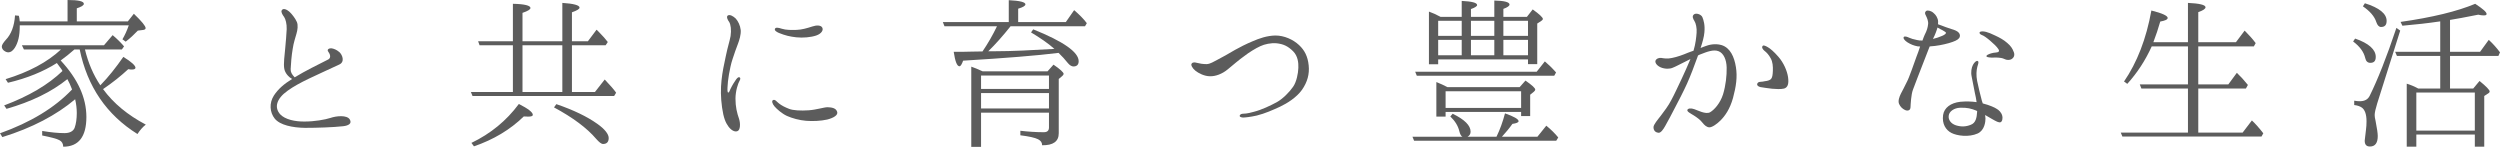
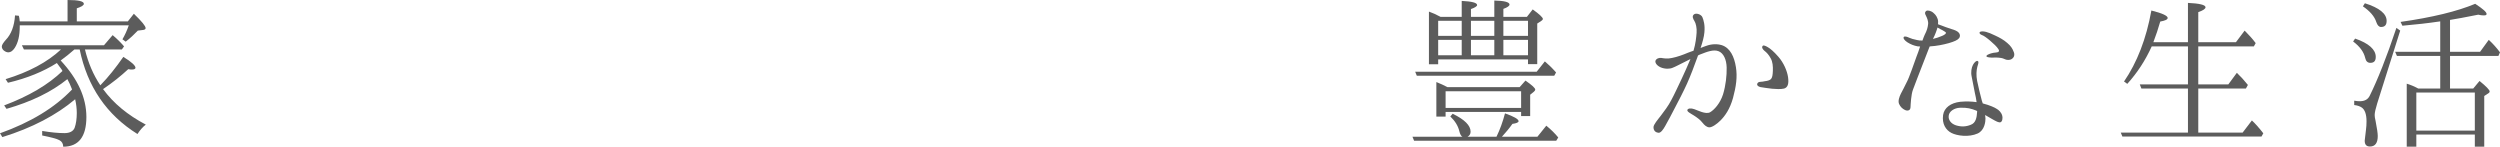
<svg xmlns="http://www.w3.org/2000/svg" id="_レイヤー_2" viewBox="0 0 414.12 24.33">
  <defs>
    <style>.cls-1{fill:#5c5c5c;}</style>
  </defs>
  <g id="design">
    <path class="cls-1" d="M14.31,19.38c0,3.27-1.29,4.92-3.84,4.92,0-.48-.21-.87-.63-1.08-.42-.24-1.38-.48-2.85-.78v-.75c1.41.24,2.64.36,3.69.36.87,0,1.44-.3,1.68-.87.24-.66.36-1.5.36-2.46,0-.75-.09-1.47-.27-2.28-3.09,2.61-7.11,4.74-12.06,6.27l-.39-.63c5.04-1.8,9.03-4.2,11.94-7.26-.27-.72-.54-1.29-.78-1.71-2.64,2.13-6,3.75-10.08,4.92l-.39-.57c4.08-1.53,7.29-3.42,9.66-5.7-.06-.09-.09-.18-.15-.27-.18-.24-.42-.57-.78-1.05-2.22,1.41-4.92,2.52-8.1,3.27l-.39-.6c3.84-1.17,6.93-2.82,9.18-4.92H3.96l-.33-.69h13.59l1.44-1.68c.72.6,1.35,1.23,1.89,1.86l-.36.51h-6.12c.54,2.22,1.38,4.2,2.55,5.94,1.32-1.35,2.58-2.94,3.81-4.71,1.32.81,2.01,1.44,2.01,1.8,0,.21-.24.3-.6.3-.09,0-.27,0-.6-.06-1.23,1.14-2.58,2.22-4.17,3.3,1.74,2.37,4.08,4.29,7.08,5.88-.54.42-.99.96-1.38,1.56-5.1-3.18-8.31-7.86-9.57-14.01h-.87c-.78.69-1.53,1.29-2.28,1.83,2.85,3.06,4.26,6.18,4.26,9.36ZM11.19,3.54V0c1.8,0,2.7.21,2.7.63,0,.24-.36.48-1.17.75v2.16h8.46l.99-1.26c1.32,1.26,1.95,2.04,1.95,2.37,0,.15-.09.24-.33.3l-.96.12c-.6.63-1.26,1.26-2.01,1.83l-.54-.39c.39-.66.75-1.44,1.05-2.31H3.27v.21c0,1.5-.27,2.67-.84,3.54-.33.48-.66.72-1.05.72-.27,0-.54-.12-.81-.36-.15-.15-.27-.36-.27-.6,0-.27.24-.63.66-1.11.9-.93,1.41-2.28,1.53-4.05l.63.06c.06.21.12.51.15.93h7.92Z" />
-     <path class="cls-1" d="M56.82,20.91c-1.62.18-4.26.27-6.3.27-2.04-.03-4.14-.45-5.01-1.53-.84-1.05-.93-2.58-.15-3.81.72-1.11,1.68-1.92,3.03-2.76-.66-.36-1.17-1.02-1.29-1.65-.18-.78.06-2.43.15-3.48.09-1.08.21-2.25.24-3.12.03-.87-.18-1.65-.42-2.01-.27-.36-.54-.81-.42-1.08.24-.48.87-.15,1.26.18s1.02,1.14,1.26,1.71c.24.54.12,1.35-.06,1.95-.18.66-.48,1.5-.63,2.55-.18,1.02-.3,2.49-.33,3.3-.03.51.18.87.66,1.38,1.77-1.08,3.81-2.07,5.58-2.97.48-.27.3-.87,0-1.26-.3-.36.09-.63.57-.57.33.06.78.21,1.23.6.51.42.99,1.62.03,2.07-3.96,1.86-6.63,2.94-8.58,4.35-1.89,1.35-2.22,2.79-1.23,3.9.81.87,2.49,1.23,4.08,1.2,1.59,0,3.33-.3,4.26-.6.96-.33,2.7-.51,3.18.24.45.72-.27,1.05-1.11,1.14Z" />
-     <path class="cls-1" d="M94.74,7.5v7.74h3.81l1.62-2.07c.87.93,1.53,1.65,1.89,2.19l-.33.54h-23.46l-.27-.66h6.96v-7.74h-5.52l-.24-.66h5.76V.63c1.95.03,2.91.3,2.91.69,0,.24-.42.51-1.32.81v4.71h6.6V.48c1.89.12,2.85.39,2.85.78,0,.24-.42.48-1.26.78v4.8h2.64l1.44-1.92c.18.15.33.33.51.51.51.51.96,1.02,1.35,1.53l-.36.54h-5.58ZM78.09,23.67c3.18-1.53,5.79-3.66,7.86-6.45,1.53.78,2.31,1.38,2.31,1.8,0,.21-.27.3-.81.3-.06,0-.27-.03-.69-.03-2.25,2.19-5.01,3.84-8.25,4.95l-.42-.57ZM93.15,7.5h-6.6v7.74h6.6v-7.74ZM92.16,17.25c2.88.99,5.1,2.07,6.75,3.24,1.29.9,1.92,1.74,1.92,2.37s-.3.99-.93.99c-.3,0-.66-.3-1.14-.84-1.53-1.8-3.87-3.54-6.99-5.22l.39-.54Z" />
-     <path class="cls-1" d="M119.52,13.29c.15-1.41.39-2.52.72-4.05.33-1.59.6-2.31.78-3.27.15-.99.03-1.92-.24-2.34-.27-.36-.48-.84-.24-1.05.33-.24.93.09,1.35.51.39.45.72,1.11.81,1.89.06.75-.24,1.71-.45,2.25-.21.57-.66,1.74-.9,2.55-.27.78-.45,1.74-.6,2.55-.15.87-.21,1.5-.24,2.13-.03.51,0,.87.12.87.15,0,.24-.3.36-.57.3-.63.75-1.35.96-1.62.21-.27.39-.42.57-.33.18.12.12.36-.03.6-.21.36-.66,1.62-.66,2.94s.24,2.34.6,3.36c.24.78.21,1.83-.27,2.01-.48.21-1.11-.21-1.53-.81-.42-.57-.78-1.38-1.02-3.09s-.24-3.15-.09-4.53ZM129.03,17.13c.45.36.99.63,1.68.9.66.27,1.95.33,3.24.24,1.32-.09,2.52-.51,3.15-.51.66.03,1.35.12,1.56.72.24.57-.57,1.05-1.62,1.32-1.08.24-2.37.3-3.51.21-1.11-.09-2.31-.42-3.18-.81-.84-.39-1.68-1.14-2.04-1.56-.39-.45-.51-.93-.27-1.05.33-.21.66.3.99.54ZM129.03,5.46c-.42-.18-.78-.42-.66-.69.12-.27.51-.21,1.17,0s1.59.21,2.43.18c.84-.03,1.68-.27,2.61-.57.69-.24,1.41-.21,1.62.18.24.42-.12,1.02-.99,1.32-.87.3-2.22.42-3.3.3s-1.83-.3-2.88-.72Z" />
-     <path class="cls-1" d="M156.45,4.35l-.27-.69h10.92V.03c1.86.09,2.76.33,2.76.69,0,.24-.39.48-1.2.72v2.22h7.89l1.38-1.98c.84.72,1.56,1.44,2.1,2.16l-.3.51h-12.33c-1.29,1.62-2.52,3-3.69,4.14h1.08c2.91,0,6.21-.18,9.87-.39-1.08-.96-2.37-1.83-3.87-2.73l.36-.51c5.01,2.01,7.53,3.78,7.53,5.28,0,.57-.3.87-.87.87-.27,0-.6-.18-.9-.54-.48-.6-.99-1.17-1.56-1.71-3.57.45-8.85.87-15.81,1.29-.21.6-.42.93-.6.93-.42,0-.72-.81-.96-2.4,1.35,0,2.34,0,2.94-.03l1.83-.03c.9-1.32,1.71-2.73,2.4-4.17h-8.7ZM173.52,11.82l.99-1.11c1.11.75,1.68,1.29,1.68,1.53,0,.09-.09.24-.24.36l-.57.48v9c0,1.35-.93,2.01-2.76,1.98v-.03c0-.42-.21-.72-.66-.96-.54-.27-1.5-.48-2.94-.66v-.75c1.29.15,2.58.24,3.9.24.57,0,.84-.27.84-.78v-2.46h-11.25v5.67h-1.62v-13.29c.48.15,1.08.42,1.89.78h10.74ZM162.51,12.51v2.22h11.25v-2.22h-11.25ZM173.76,17.97v-2.55h-11.25v2.55h11.25Z" />
-     <path class="cls-1" d="M215.07,11.22c.03-.78-.06-1.92-.87-2.73-.87-.87-1.65-1.2-2.73-1.32-.93-.09-2.01.15-2.7.48-.75.33-1.95,1.08-2.67,1.65-.78.54-1.89,1.5-2.73,2.19-.9.75-2.01,1.17-2.94,1.14-.93,0-1.92-.51-2.43-.93-.51-.42-.78-.96-.6-1.17.24-.3.6-.18.87-.12.45.12.99.21,1.62.21.63-.03,1.2-.45,1.71-.69.51-.24,2.25-1.23,3-1.68.75-.42,1.8-.96,2.88-1.41,1.11-.48,2.37-.93,3.78-.96,1.47,0,2.94.66,3.93,1.59.9.84,1.44,1.86,1.59,3.36.15,1.44-.21,2.76-1.11,4.05-.9,1.26-2.43,2.22-3.63,2.79-1.17.54-2.52,1.14-3.87,1.47-1.05.24-1.95.33-2.28.33-.33-.03-.54-.12-.54-.27s.15-.33.48-.36c.3-.03.63.03,1.89-.33,1.29-.33,2.73-1.02,3.78-1.59.99-.54,2.13-1.71,2.7-2.55.57-.81.84-2.22.87-3.15Z" />
    <path class="cls-1" d="M247.89,22.65c.6-1.23,1.05-2.52,1.41-3.87,1.47.51,2.25.96,2.25,1.29,0,.21-.36.36-1.02.45-.51.72-1.11,1.44-1.74,2.13h5.88l1.47-1.83c.78.63,1.44,1.29,1.98,1.95l-.33.54h-23.55l-.27-.66h8.28c-.24-.12-.39-.42-.51-.9-.21-.9-.72-1.71-1.5-2.46l.39-.45c1.98.96,2.97,1.95,2.97,2.97,0,.39-.18.66-.51.84h4.8ZM254.55,11.88l1.35-1.71c.54.45,1.17,1.05,1.86,1.83l-.3.54h-22.77l-.27-.66h20.13ZM242.13,2.79V.15c1.71.09,2.55.3,2.55.69,0,.18-.33.42-1.02.66v1.29h3.87V.09c1.68.03,2.52.27,2.52.66,0,.24-.36.48-1.02.72v1.32h3.9l.96-1.23c1.14.81,1.68,1.35,1.68,1.56,0,.12-.09.24-.24.33l-.69.45v6.72h-1.53v-.78h-14.88v.81h-1.53V1.92c.6.21,1.26.51,1.92.87h3.51ZM251.73,14.43l.96-1.08c1.08.75,1.62,1.23,1.62,1.5,0,.09-.06.18-.21.33l-.63.51v3.54h-1.5v-.69h-12.51v.78h-1.53v-5.73c.69.27,1.26.54,1.83.84h11.97ZM242.13,3.45h-3.9v2.49h3.9v-2.49ZM238.23,6.6v2.55h3.9v-2.55h-3.9ZM239.46,15.12v2.76h12.51v-2.76h-12.51ZM243.66,3.45v2.49h3.87v-2.49h-3.87ZM247.53,9.15v-2.55h-3.87v2.55h3.87ZM249.03,3.45v2.49h4.08v-2.49h-4.08ZM253.11,6.6h-4.08v2.55h4.08v-2.55Z" />
    <path class="cls-1" d="M278.58,13.02c.45-.96.99-2.16,1.44-3.24-.45.21-.81.39-1.08.54-.63.3-1.38.72-1.86.9-.45.21-1.26.24-1.98-.06-.75-.33-.96-.84-.87-1.11.15-.36.6-.51.99-.45.39.06.96.18,1.74,0,.81-.15,1.89-.54,2.58-.84.27-.09.6-.24.99-.36.36-1.2.45-2.22.51-2.97.06-.78-.12-1.59-.36-1.95-.24-.39-.45-.81-.06-1.11.39-.27,1.2.03,1.38.48.21.51.45,1.32.33,2.52-.06.75-.33,1.68-.63,2.58.33-.15.63-.24.78-.3.54-.21,1.59-.51,2.7-.18,1.44.45,2.1,1.95,2.37,3.63.27,1.65.03,3.24-.48,5.13-.51,1.83-1.32,2.97-2.07,3.72-.54.54-1.35,1.14-1.83,1.14-.45,0-.84-.36-1.17-.78-.33-.45-.96-.9-1.44-1.2-.54-.33-1.14-.63-1.05-.9.09-.27.6-.33,1.17-.12.48.15,1.86.9,2.58.51.69-.39,1.68-1.47,2.16-2.97.45-1.47.63-3.15.6-4.44-.03-1.32-.51-2.37-1.32-2.7-.84-.36-2.01.12-2.94.48-.12.03-.3.12-.48.21-.03.12-.09.21-.12.33-.48,1.32-1.11,3.03-1.71,4.35-.6,1.32-1.32,2.7-1.95,3.9-.42.84-1.32,2.52-1.65,3.09-.3.54-.75,1.23-1.17,1.14-.42-.06-.78-.33-.78-.93,0-.42.72-1.26,1.23-1.92.48-.63,1.26-1.65,1.71-2.55.48-.87,1.11-2.25,1.74-3.57ZM296.19,12.81c.15,1.11-.06,1.68-.66,1.86-.6.15-1.41.06-1.98.03-.57-.06-1.56-.21-1.92-.27-.39-.09-.57-.27-.57-.48.03-.18.21-.39.48-.39s.57-.06.87-.12c.33-.03.78-.15.96-.36.21-.27.27-.63.3-1.35.03-.72-.03-1.5-.36-2.07-.3-.57-.66-.96-1.05-1.26-.24-.21-.51-.54-.27-.81.15-.15.51.03.87.24.36.21.93.66,1.74,1.59.84.96,1.44,2.31,1.59,3.39Z" />
    <path class="cls-1" d="M314.58,17.22c-.21-.48.03-1.17.3-1.71.3-.54.57-1.11.96-1.89.42-.75,1.2-3.09,1.62-4.23.21-.48.39-1.08.6-1.68-.12-.03-.27-.03-.39-.03-.66-.12-1.17-.33-1.74-.69-.45-.3-.72-.66-.57-.87.15-.18.63,0,.87.12.36.15.69.27,1.32.39.24.06.51.09.9.09.12-.39.27-.69.36-.93.39-.75.51-1.23.57-1.74.09-.51-.18-1.11-.36-1.47-.21-.36-.18-.57.03-.75.24-.21.84,0,1.11.21.27.24.6.48.81,1.11.09.27.09.54.06.87.18.06.33.12.51.18.42.15,1.05.42,1.68.6s1.02.36,1.23.6c.24.24.3.63.06.93-.24.3-.75.54-1.68.81-.96.27-2.04.48-3.09.54h-.09c0,.06-.03.12-.06.15-.15.39-.9,2.34-1.26,3.24-.33.87-1.14,2.91-1.44,3.75-.33.84-.39,2.43-.42,2.97-.03.54-.51.63-.93.42-.39-.18-.75-.51-.96-.99ZM320.19,6.45c.54-.12,1.02-.3,1.53-.51.45-.18.66-.42.63-.51-.03-.12-.33-.27-.57-.42-.18-.09-.54-.27-.84-.45-.06.27-.18.54-.27.81-.12.3-.27.69-.48,1.08ZM327.42,16.92c-.06-.54-.18-1.02-.27-1.44-.15-.84-.39-1.98-.54-2.76-.18-.78-.03-1.53.21-1.98.21-.42.6-.75.78-.63.24.12.09.42-.06.96-.15.57-.21,1.44-.03,2.34.18.9.51,2.25.78,3.27.06.15.09.3.15.45,1.17.3,2.01.69,2.31.9.33.18.75.57.9,1.08.15.54,0,1.05-.27,1.14-.3.09-.72-.15-1.41-.54-.33-.18-.72-.42-1.14-.66.03.24.06.45.06.57,0,.51-.12,1.95-1.29,2.49-1.47.66-3.42.39-4.35-.09-.93-.48-1.59-1.5-1.38-2.97.18-1.2,1.26-2.01,2.85-2.19,1.02-.09,1.83-.06,2.7.06ZM327.39,18.33c-.81-.33-1.56-.54-2.73-.48-.93.03-1.8.6-1.86,1.32-.09.66.36,1.32,1.2,1.59.87.27,1.65.24,2.46-.09.81-.3.99-1.14,1.05-2.19v-.06c-.06-.03-.09-.06-.12-.09ZM333.6,8.67c.21.63-.15.99-.42,1.14-.24.15-.75.15-.99.03-.24-.12-.57-.24-.96-.27-.36-.06-.84-.03-1.38-.03-.57-.03-.81-.12-.81-.24,0-.06.12-.21.36-.3.24-.12.72-.27,1.23-.3.48-.03.63-.24.39-.57-.24-.39-.78-.9-1.38-1.41-.6-.51-1.08-.84-1.38-.93-.3-.12-.42-.33-.33-.45.15-.18.57-.18,1.05-.06.45.12.81.27,1.5.6.72.33,1.44.72,2.01,1.23.57.48.87.9,1.11,1.56Z" />
    <path class="cls-1" d="M364.14,14.67v7.29h7.35l1.53-2.01c.54.51,1.2,1.23,1.89,2.13l-.3.54h-23.04l-.27-.66h11.13v-7.29h-7.71l-.27-.69h7.98v-6.3h-6c-1.05,2.31-2.37,4.35-4.05,6.21l-.54-.39c2.16-3.15,3.69-7.08,4.53-11.76,1.8.45,2.7.87,2.7,1.23,0,.27-.42.45-1.23.6-.33,1.14-.69,2.25-1.14,3.42h5.73V.48c1.92.09,2.91.33,2.91.72,0,.27-.42.54-1.2.81v4.98h6.24l1.44-1.92c.69.69,1.32,1.38,1.83,2.07l-.3.54h-9.21v6.3h4.98l1.41-1.92c.63.6,1.23,1.26,1.83,2.01l-.33.6h-7.89Z" />
    <path class="cls-1" d="M390.12,6.39c2.28.78,3.42,1.83,3.42,3.03,0,.69-.3.99-.9.99-.45,0-.72-.27-.84-.78-.24-1.05-.93-1.95-2.01-2.76l.33-.48ZM397.59,5.07l-3.81,12.06c-.27.87-.42,1.53-.42,1.92,0,.21.03.51.15.99.24,1.2.36,2.07.36,2.49,0,1.14-.42,1.74-1.29,1.74-.6,0-.87-.33-.87-.96,0-.03.03-.24.06-.54.06-.48.12-.9.15-1.26.06-.45.09-.93.09-1.44,0-1.11-.27-1.89-.78-2.25-.3-.21-.72-.36-1.26-.42v-.72c.36.06.66.09.9.09.84,0,1.38-.3,1.68-.93,1.29-2.61,2.79-6.36,4.41-11.22l.63.45ZM391.74.54c2.4.75,3.6,1.74,3.6,2.91,0,.69-.3,1.02-.93,1.02-.33,0-.6-.27-.78-.81-.3-.96-1.08-1.83-2.22-2.61l.33-.51ZM404.22,14.67v-5.4h-7.17l-.3-.69h7.47V3.54c-2.04.3-4.14.54-6.27.72l-.3-.63c5.25-.75,9.36-1.74,12.36-3,1.29.84,1.89,1.38,1.89,1.68,0,.18-.15.24-.45.24-.12,0-.45,0-.93-.12-2.13.42-3.69.72-4.68.87v5.28h4.98l1.44-1.98c.72.66,1.32,1.35,1.86,2.07l-.27.6h-8.01v5.4h3.84l1.05-1.26c1.11.9,1.68,1.5,1.68,1.74,0,.09-.06.21-.21.3l-.69.45v8.4h-1.56v-2.01h-9.69v2.01h-1.59v-10.44c.6.18,1.26.45,1.92.81h3.63ZM400.26,15.33v6.3h9.69v-6.3h-9.69Z" />
  </g>
</svg>